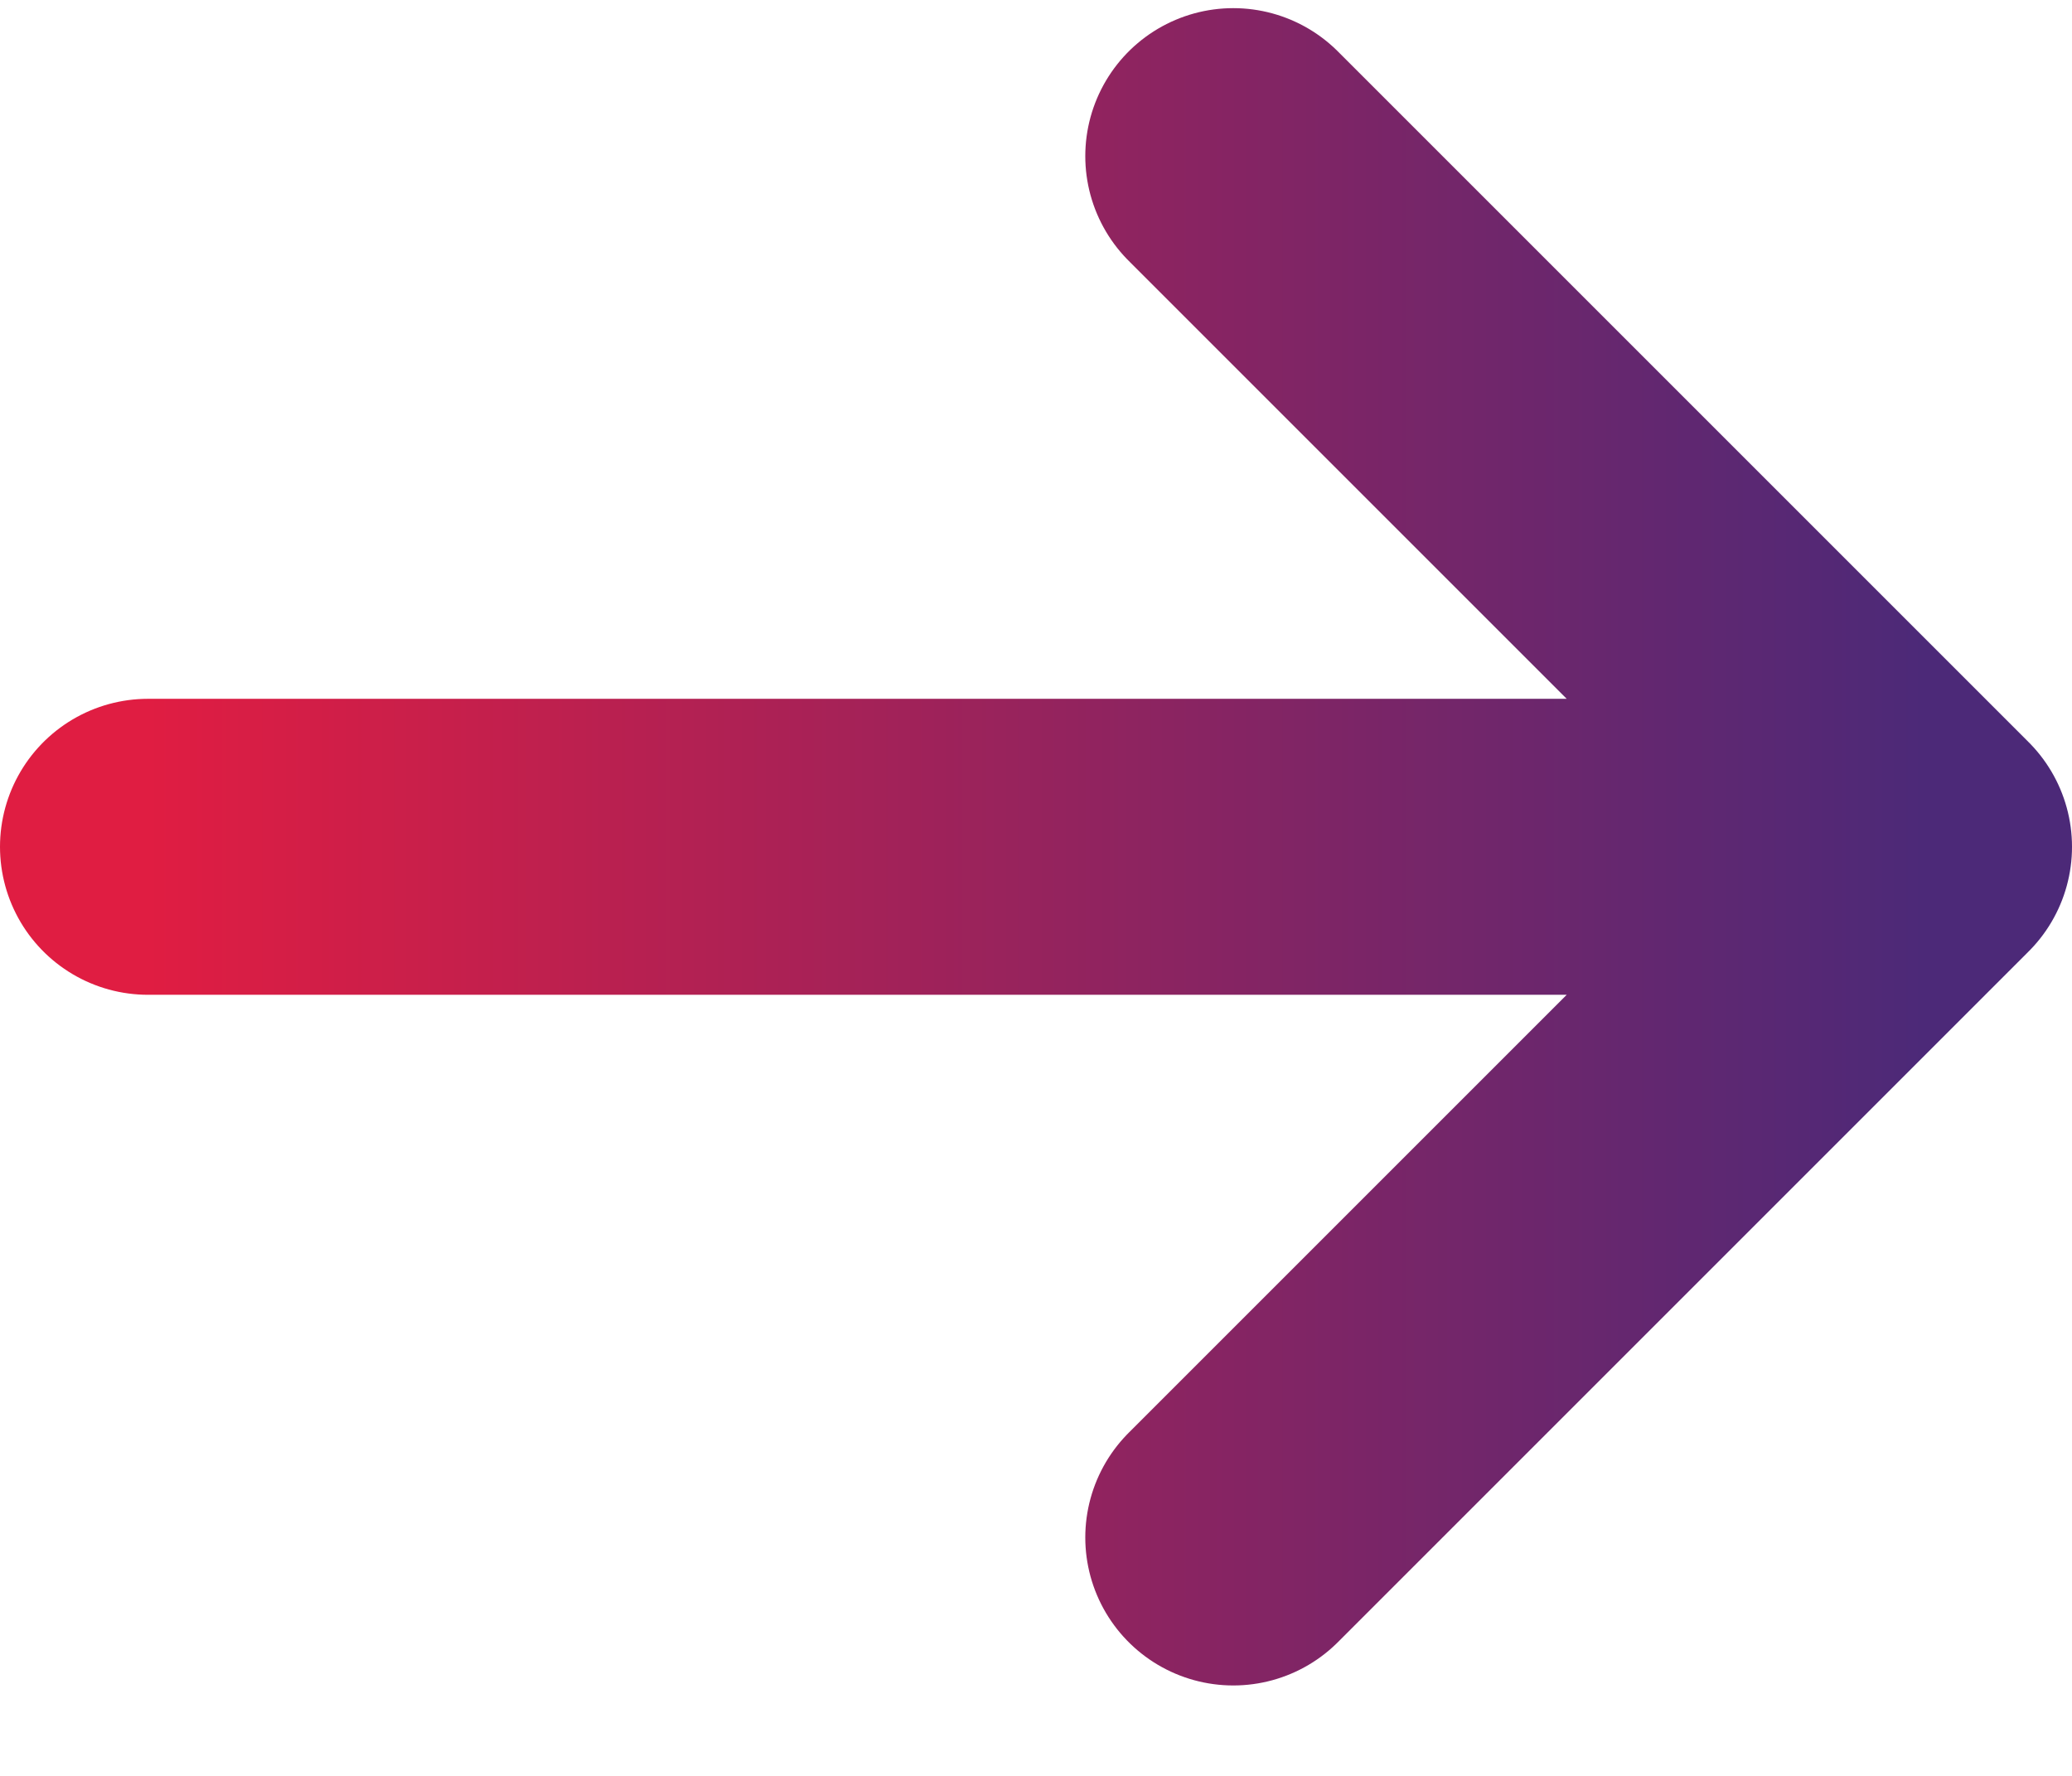
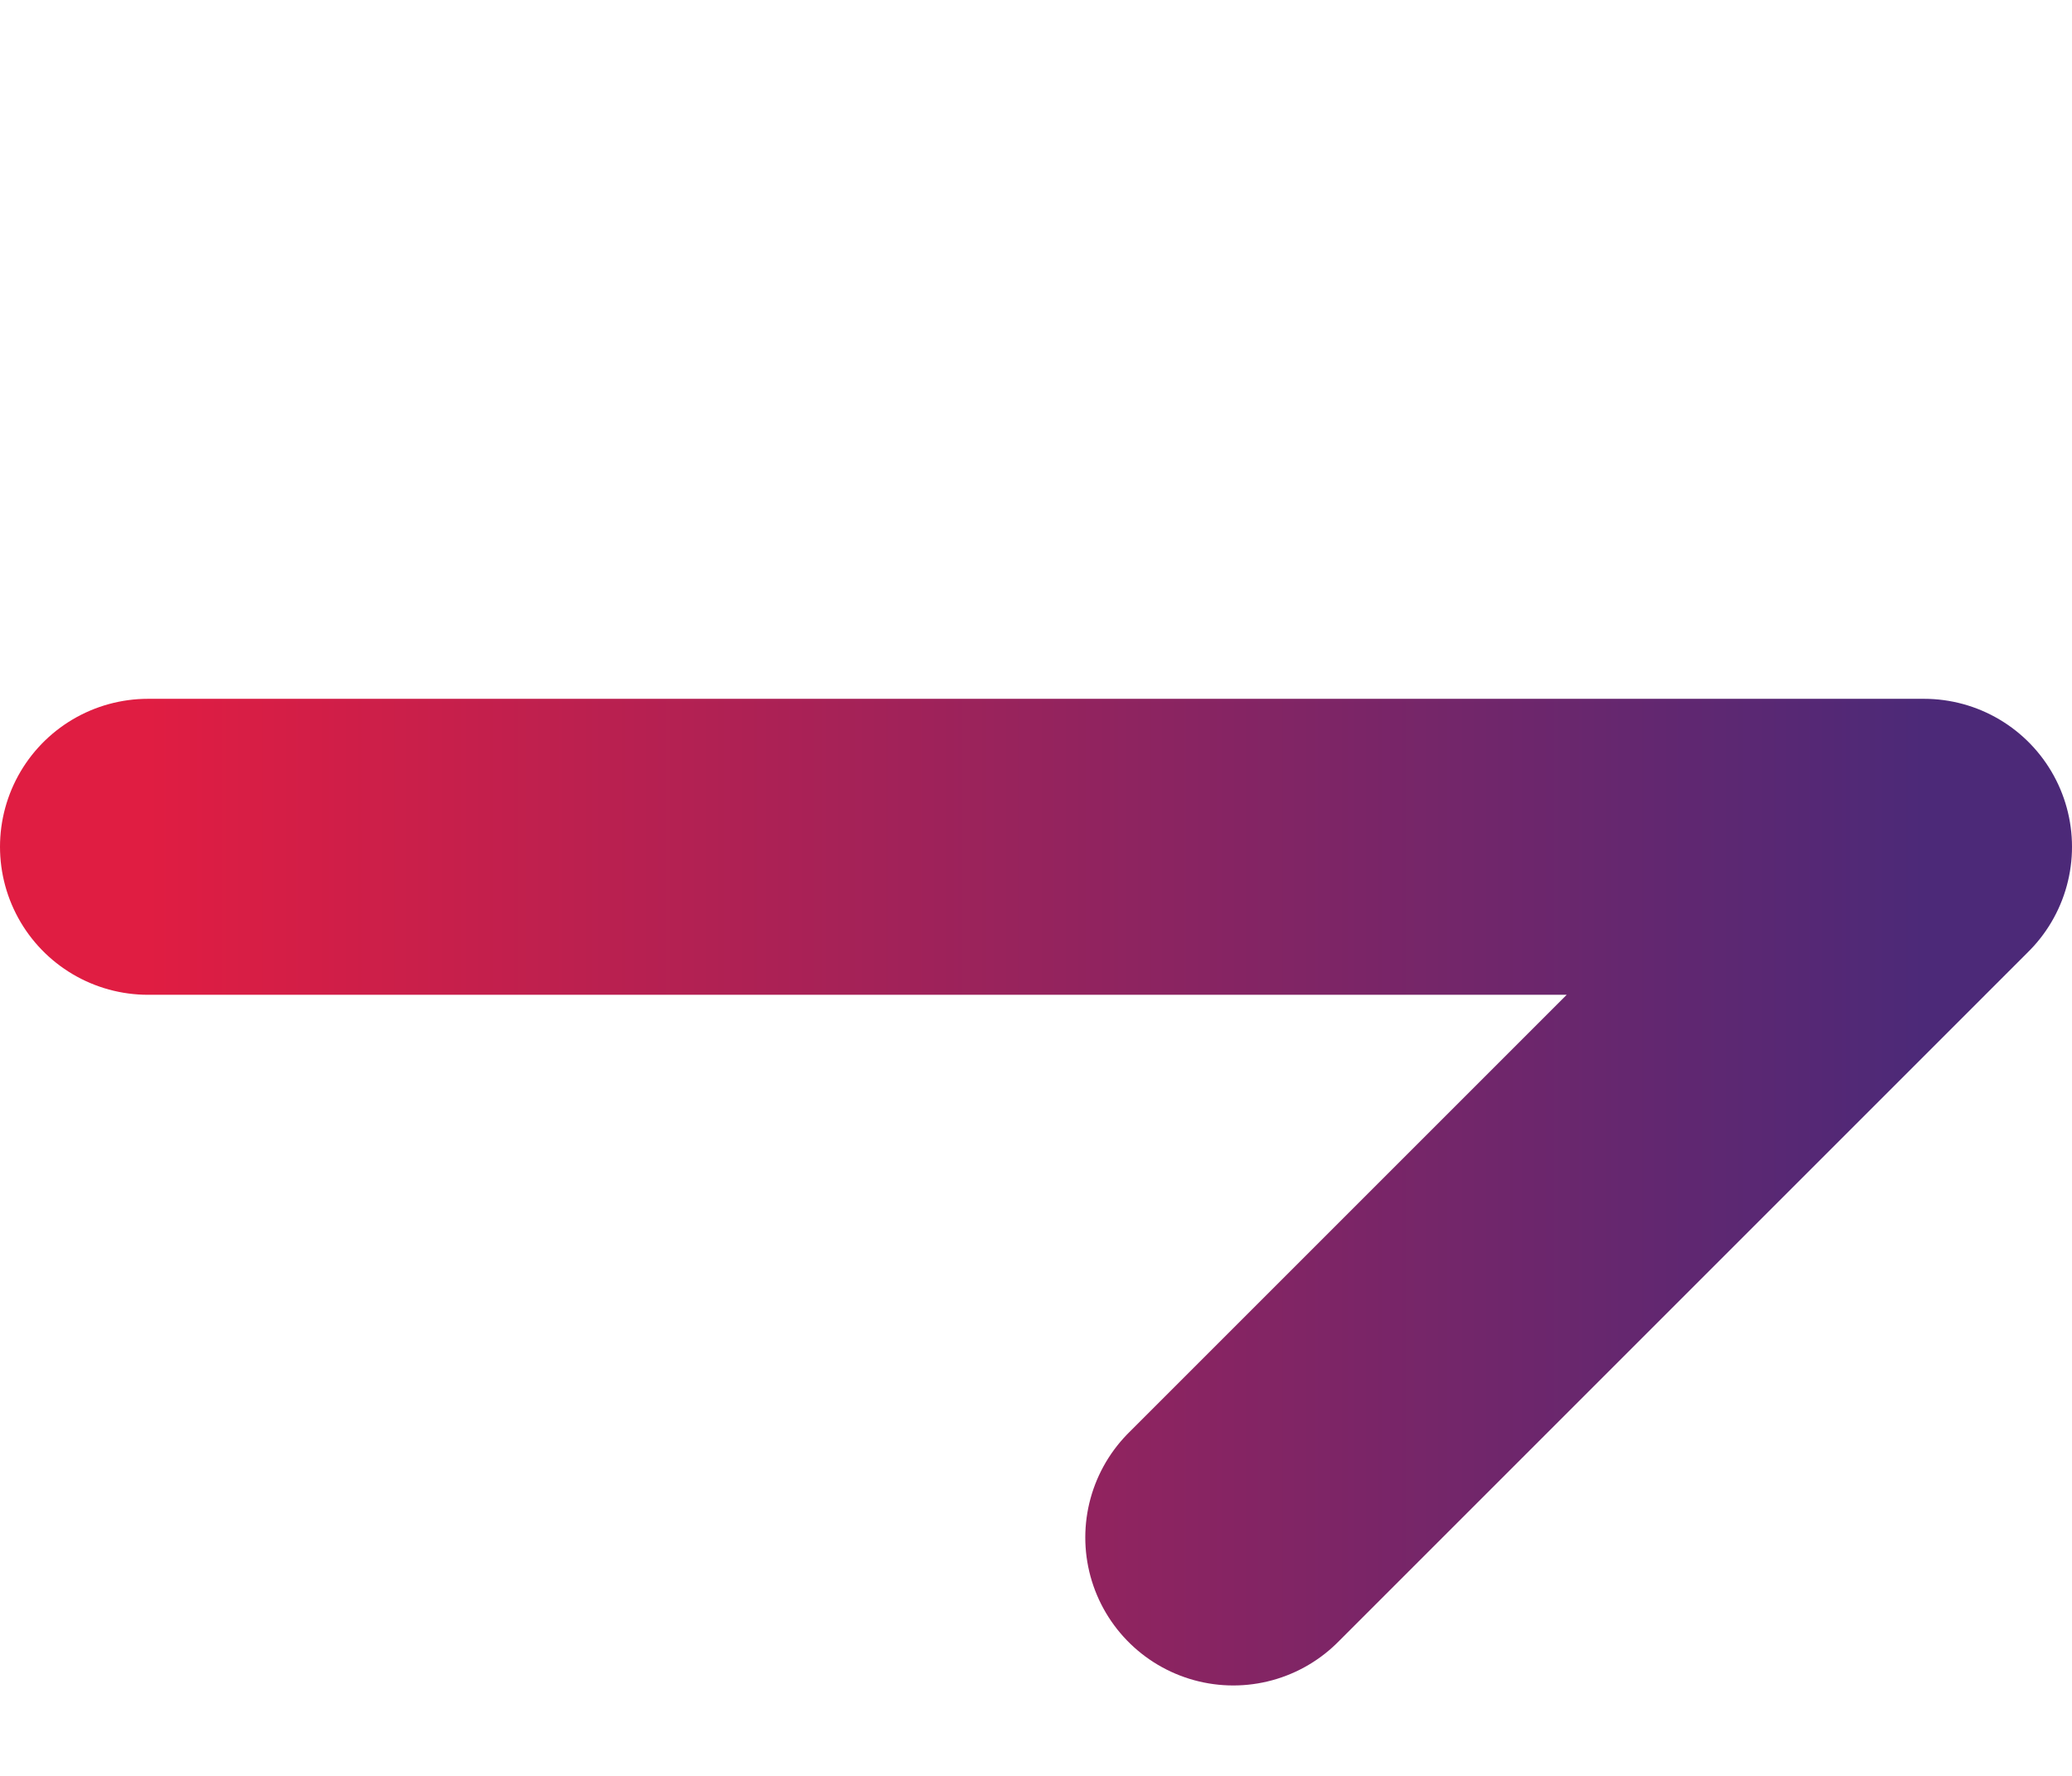
<svg xmlns="http://www.w3.org/2000/svg" width="14" height="12" viewBox="0 0 14 12" fill="none">
-   <path d="M8.333 1.055L13 5.722M13 5.722L8.333 10.389M13 5.722L1 5.722" stroke="url(#paint0_linear_2426_3)" stroke-width="2" stroke-linecap="round" stroke-linejoin="round" />
+   <path d="M8.333 1.055M13 5.722L8.333 10.389M13 5.722L1 5.722" stroke="url(#paint0_linear_2426_3)" stroke-width="2" stroke-linecap="round" stroke-linejoin="round" />
  <defs>
    <linearGradient id="paint0_linear_2426_3" x1="1" y1="5.722" x2="13" y2="5.722" gradientUnits="userSpaceOnUse">
      <stop stop-color="#E01D42" />
      <stop offset="1" stop-color="#4C2978" />
    </linearGradient>
  </defs>
</svg>